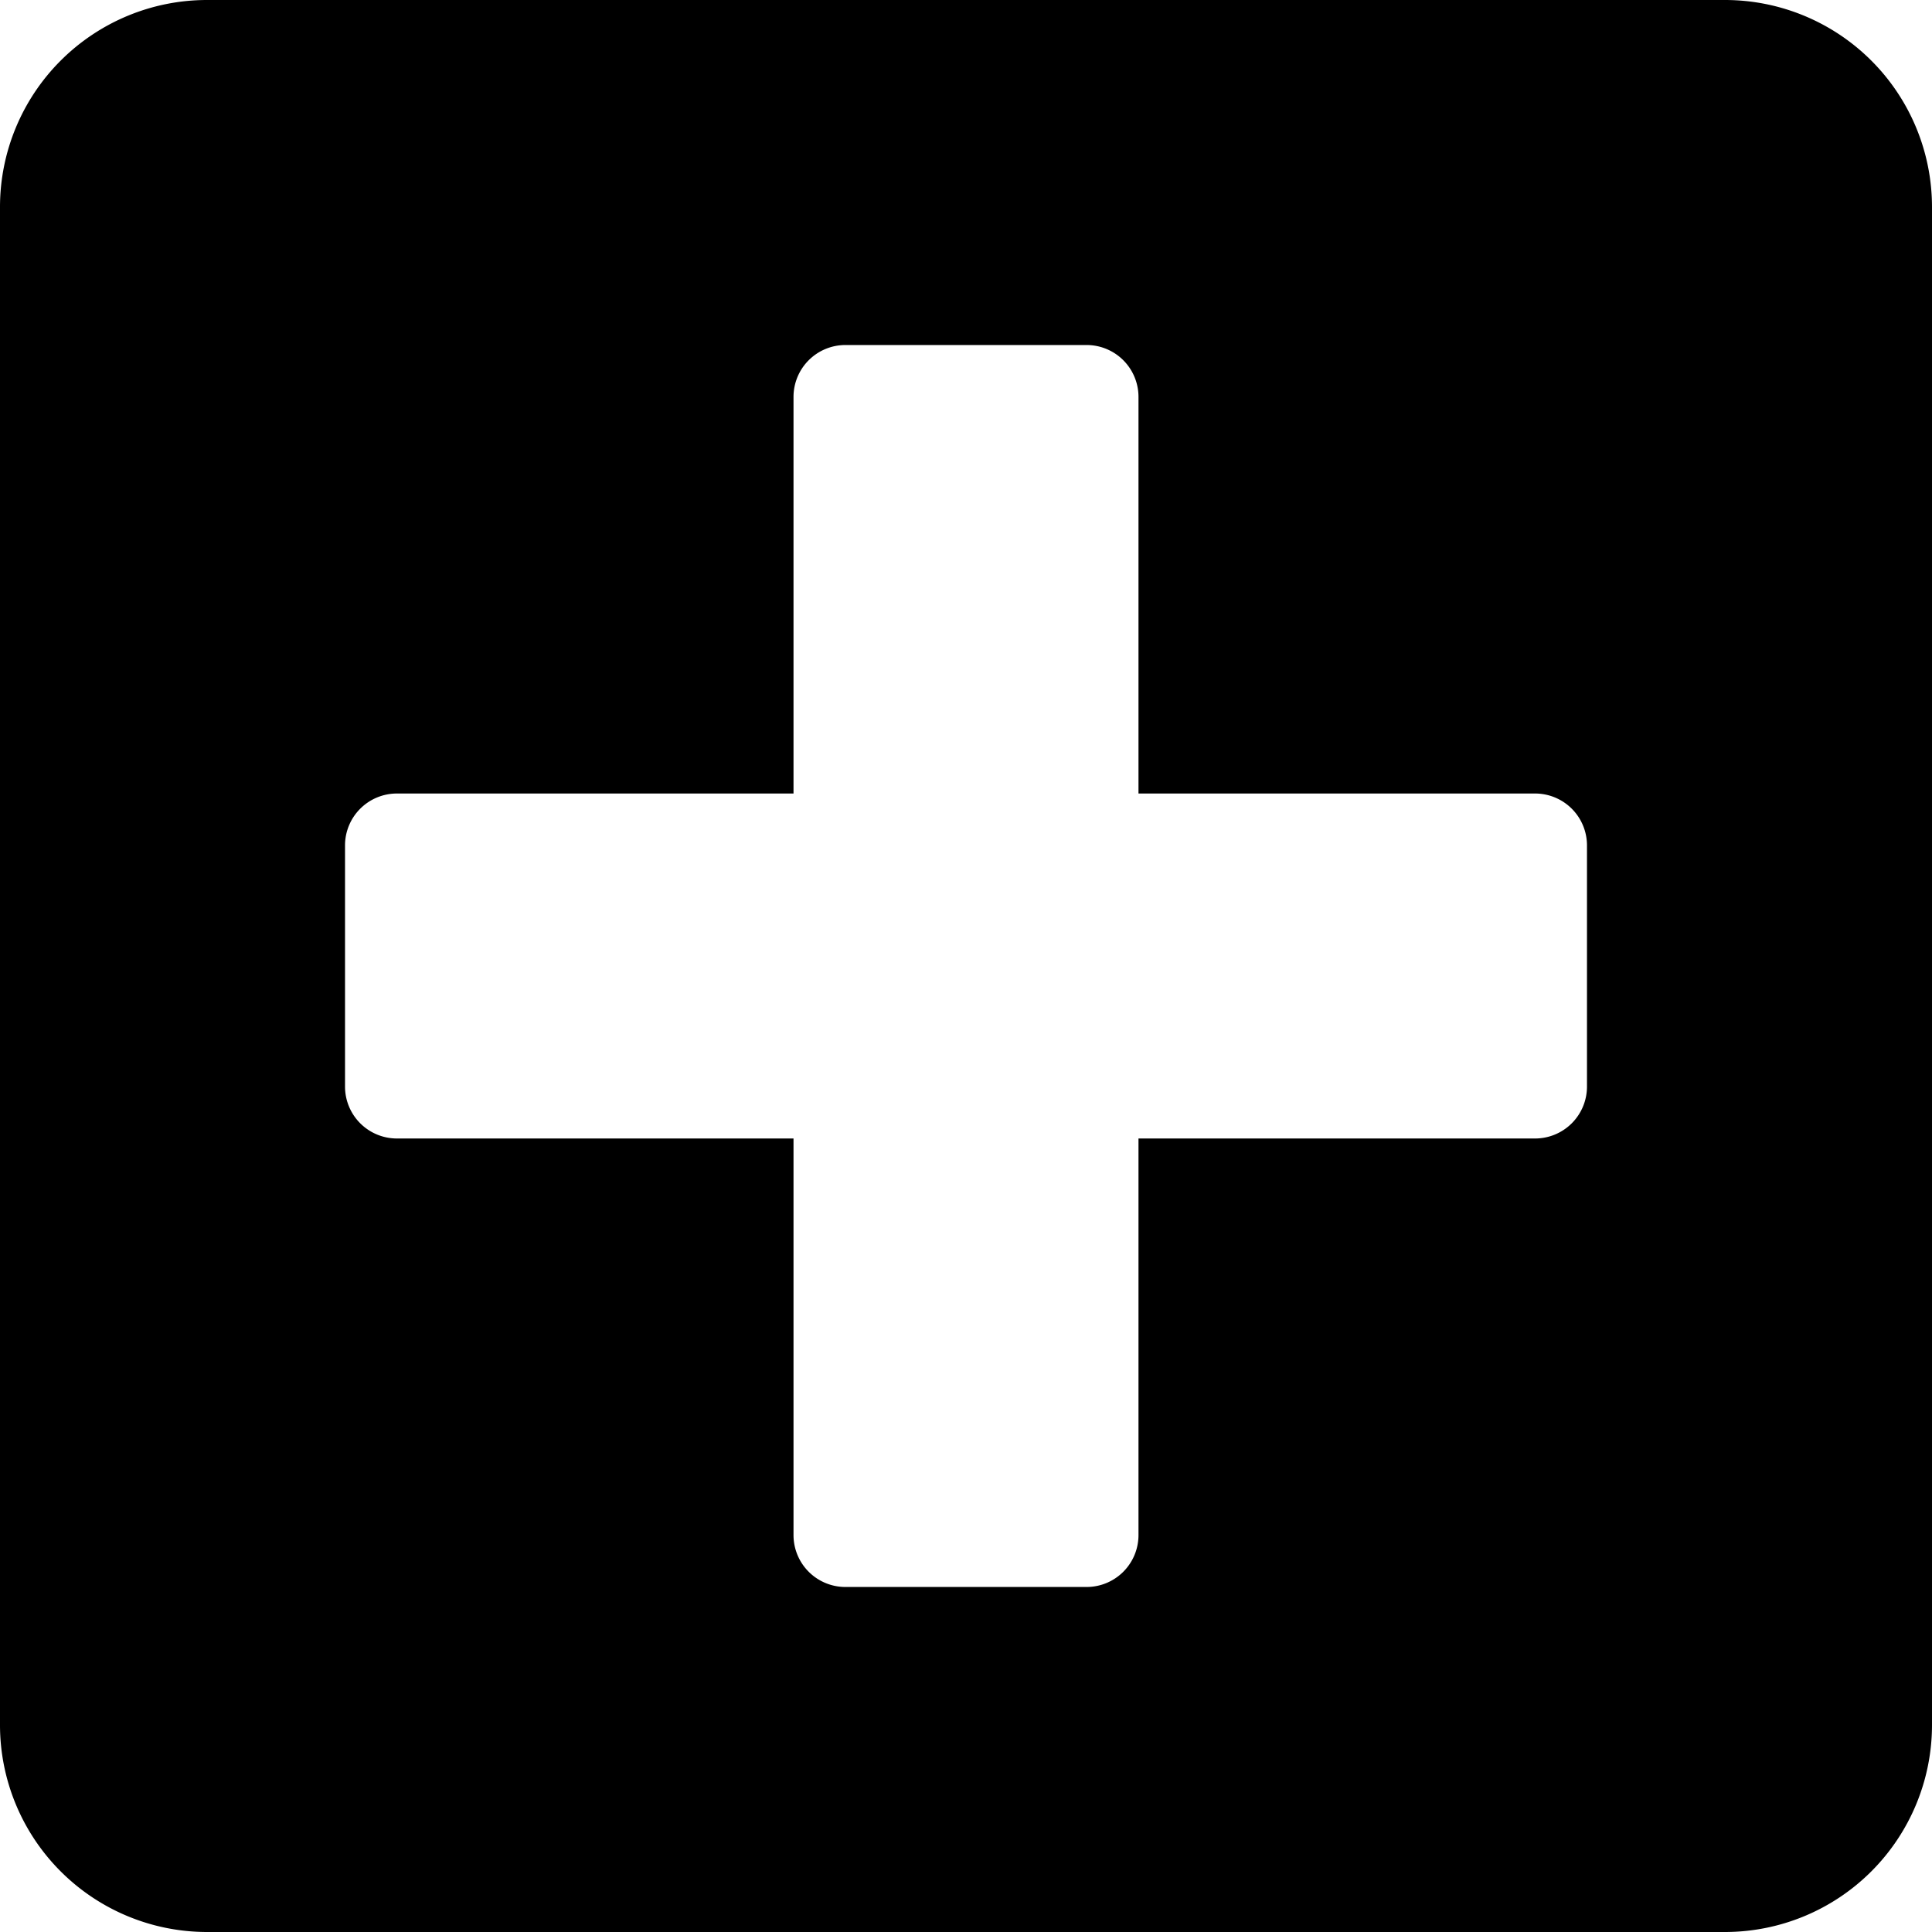
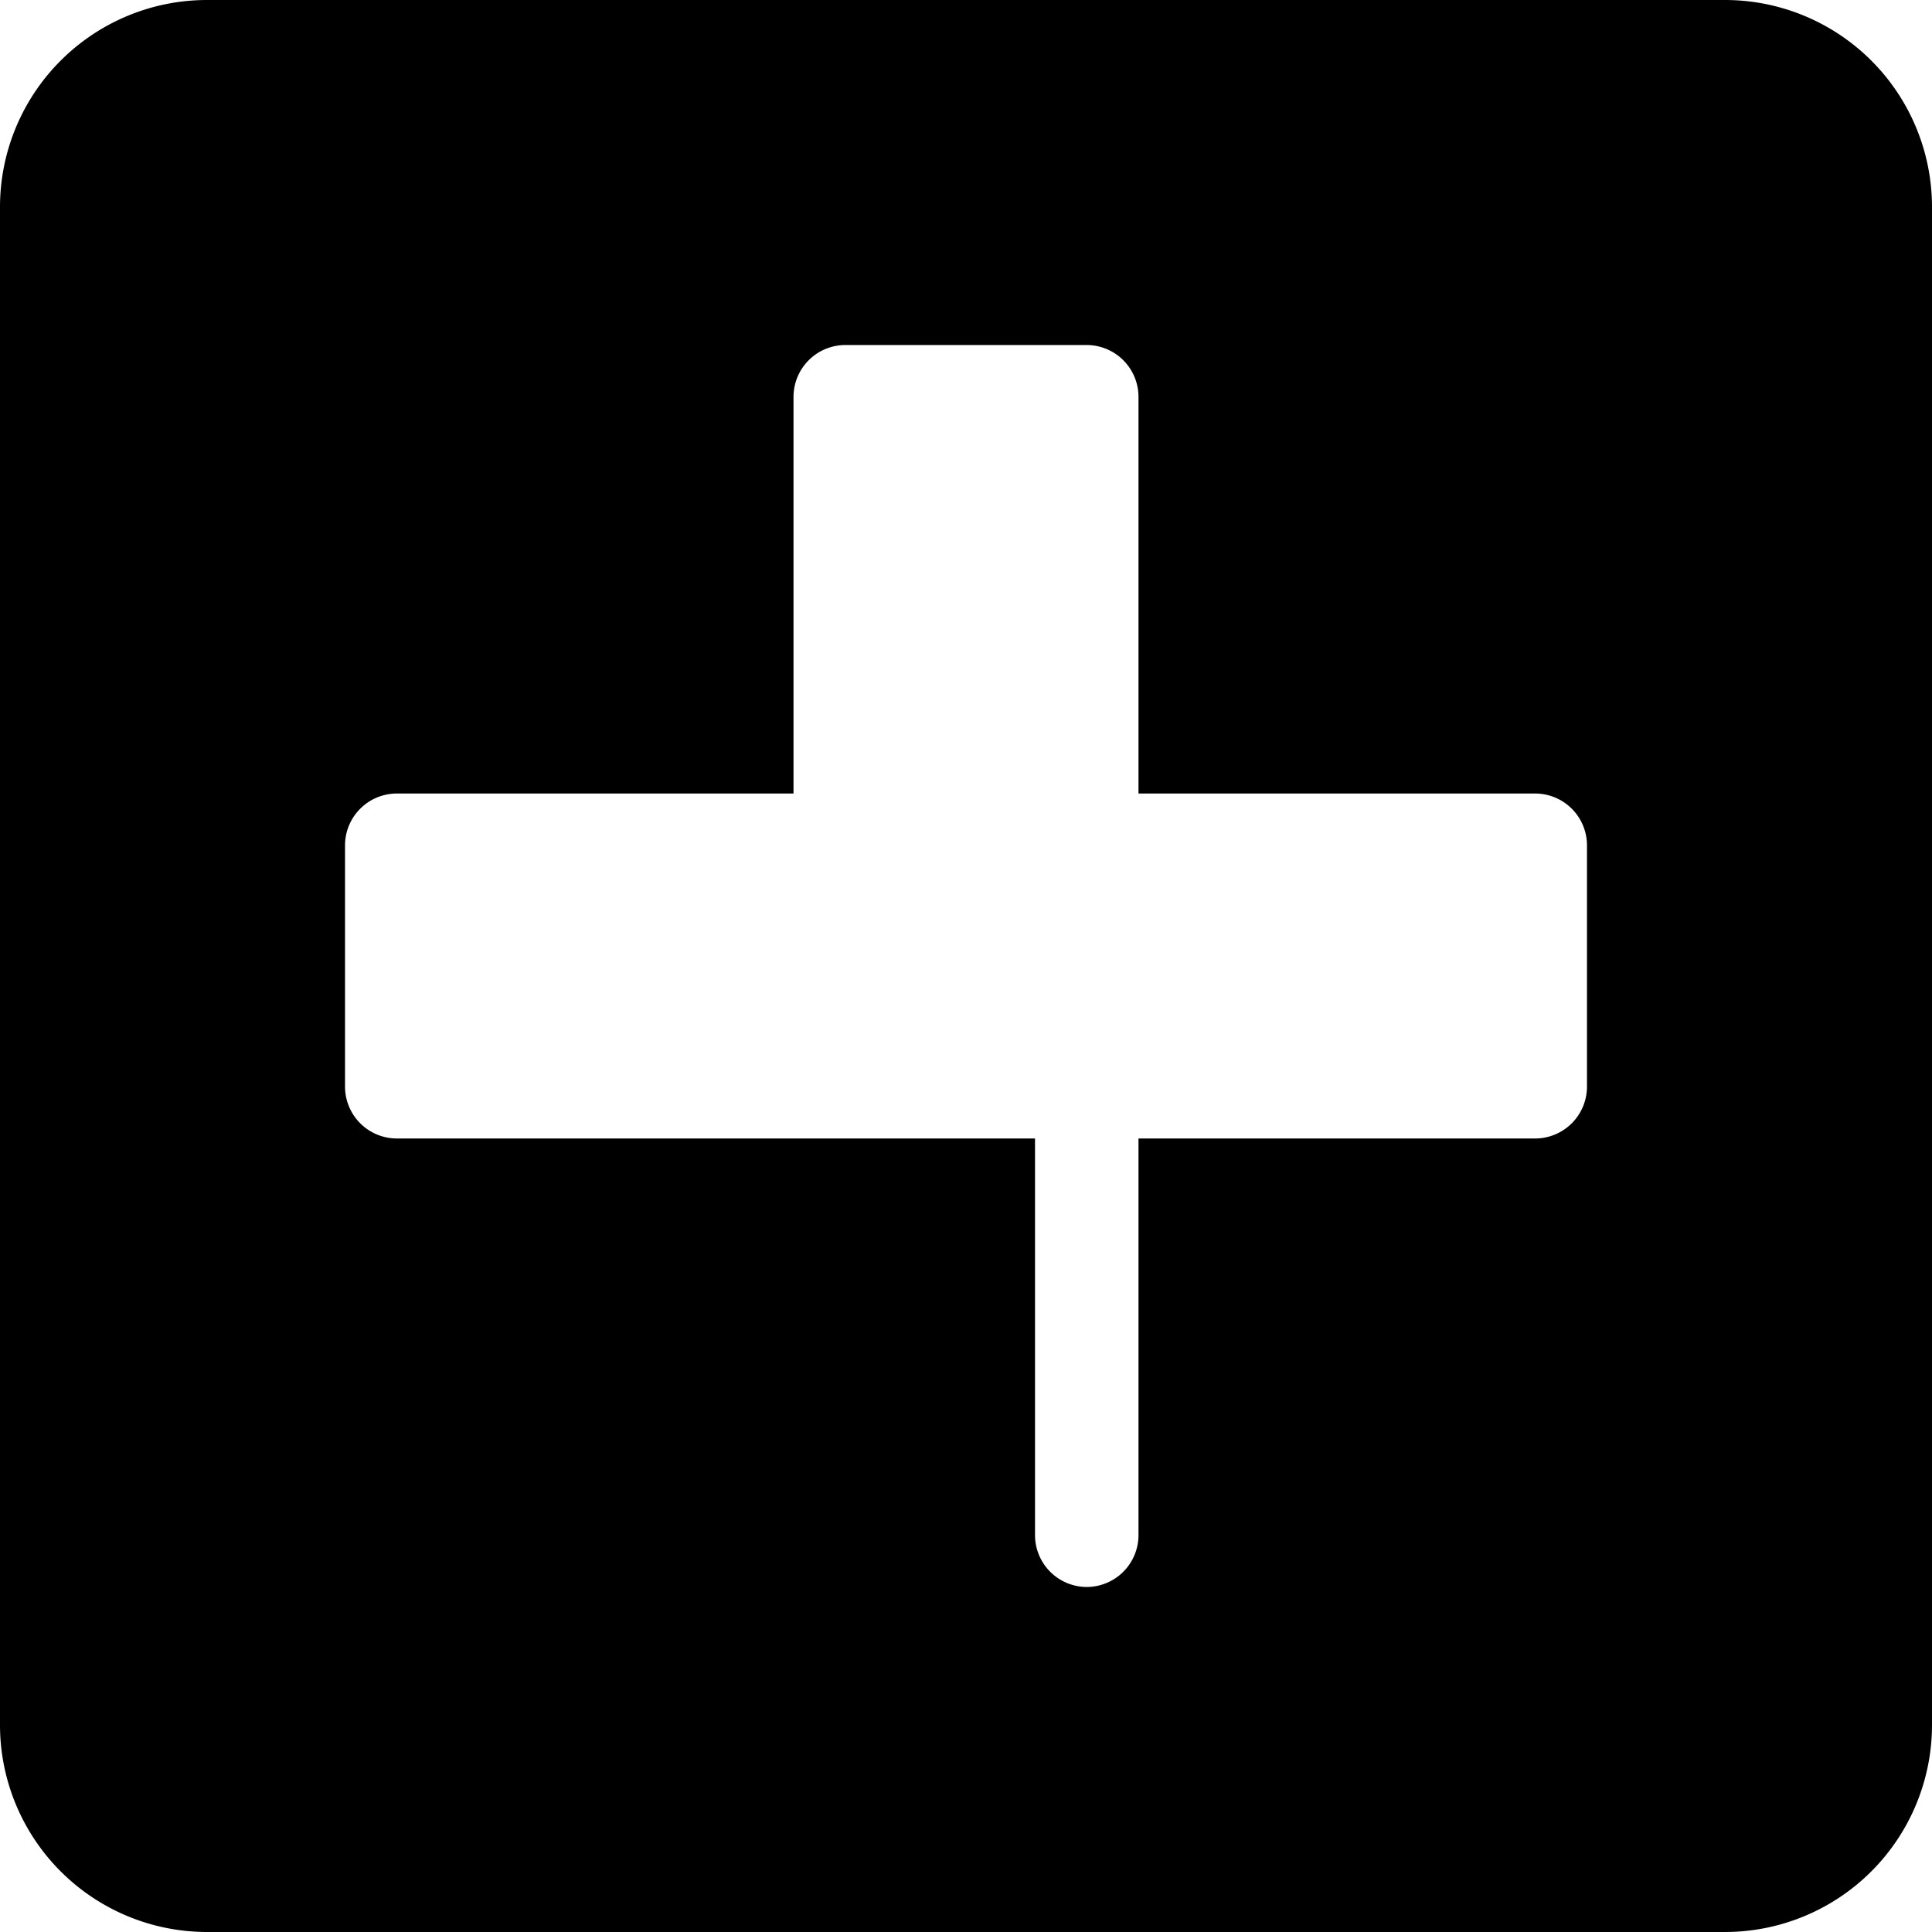
<svg xmlns="http://www.w3.org/2000/svg" width="36" height="36" viewBox="0 0 36 36">
-   <path id="Icon_awesome-plus-square" data-name="Icon awesome-plus-square" d="M32.143,2.25H3.857A3.858,3.858,0,0,0,0,6.107V34.393A3.858,3.858,0,0,0,3.857,38.25H32.143A3.858,3.858,0,0,0,36,34.393V6.107A3.858,3.858,0,0,0,32.143,2.25ZM29.571,22.5a.967.967,0,0,1-.964.964H21.214v7.393a.967.967,0,0,1-.964.964h-4.5a.967.967,0,0,1-.964-.964V23.464H7.393a.967.967,0,0,1-.964-.964V18a.967.967,0,0,1,.964-.964h7.393V9.643a.967.967,0,0,1,.964-.964h4.5a.967.967,0,0,1,.964.964v7.393h7.393a.967.967,0,0,1,.964.964Z" transform="translate(0 -2.25)" />
+   <path id="Icon_awesome-plus-square" data-name="Icon awesome-plus-square" d="M32.143,2.25H3.857A3.858,3.858,0,0,0,0,6.107V34.393A3.858,3.858,0,0,0,3.857,38.25H32.143A3.858,3.858,0,0,0,36,34.393V6.107A3.858,3.858,0,0,0,32.143,2.25ZM29.571,22.5a.967.967,0,0,1-.964.964H21.214v7.393a.967.967,0,0,1-.964.964a.967.967,0,0,1-.964-.964V23.464H7.393a.967.967,0,0,1-.964-.964V18a.967.967,0,0,1,.964-.964h7.393V9.643a.967.967,0,0,1,.964-.964h4.5a.967.967,0,0,1,.964.964v7.393h7.393a.967.967,0,0,1,.964.964Z" transform="translate(0 -2.25)" />
</svg>